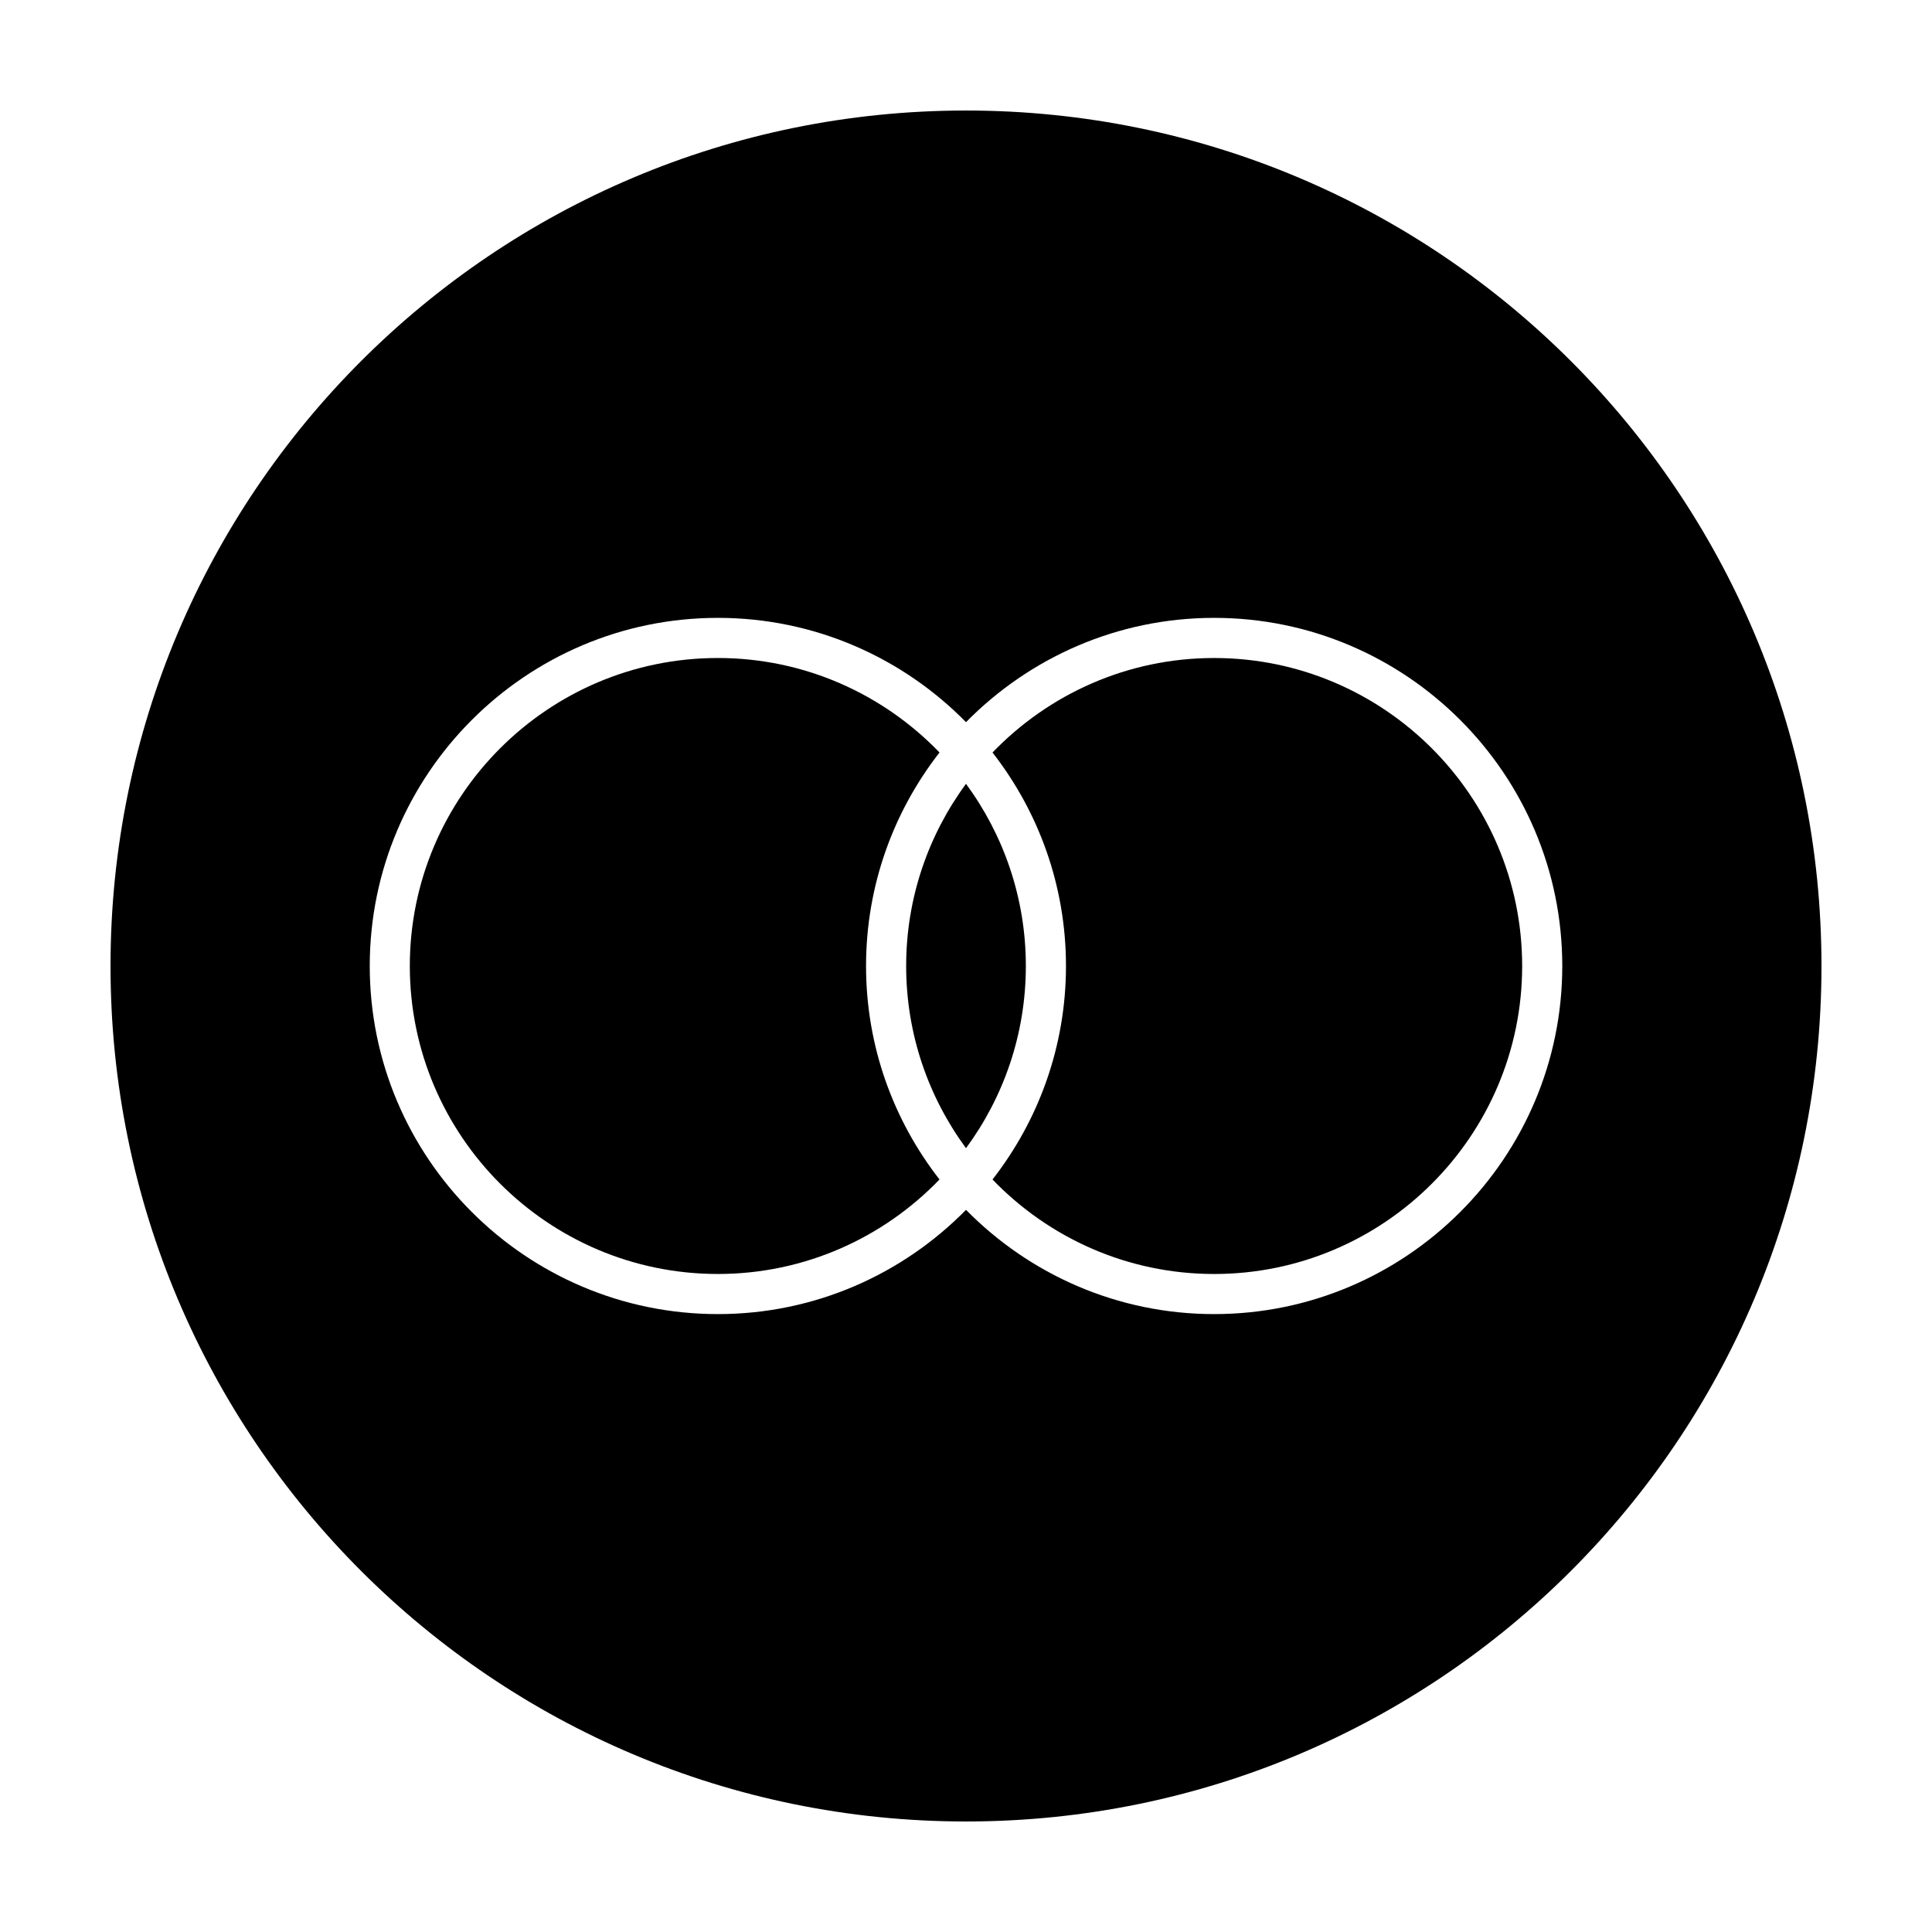
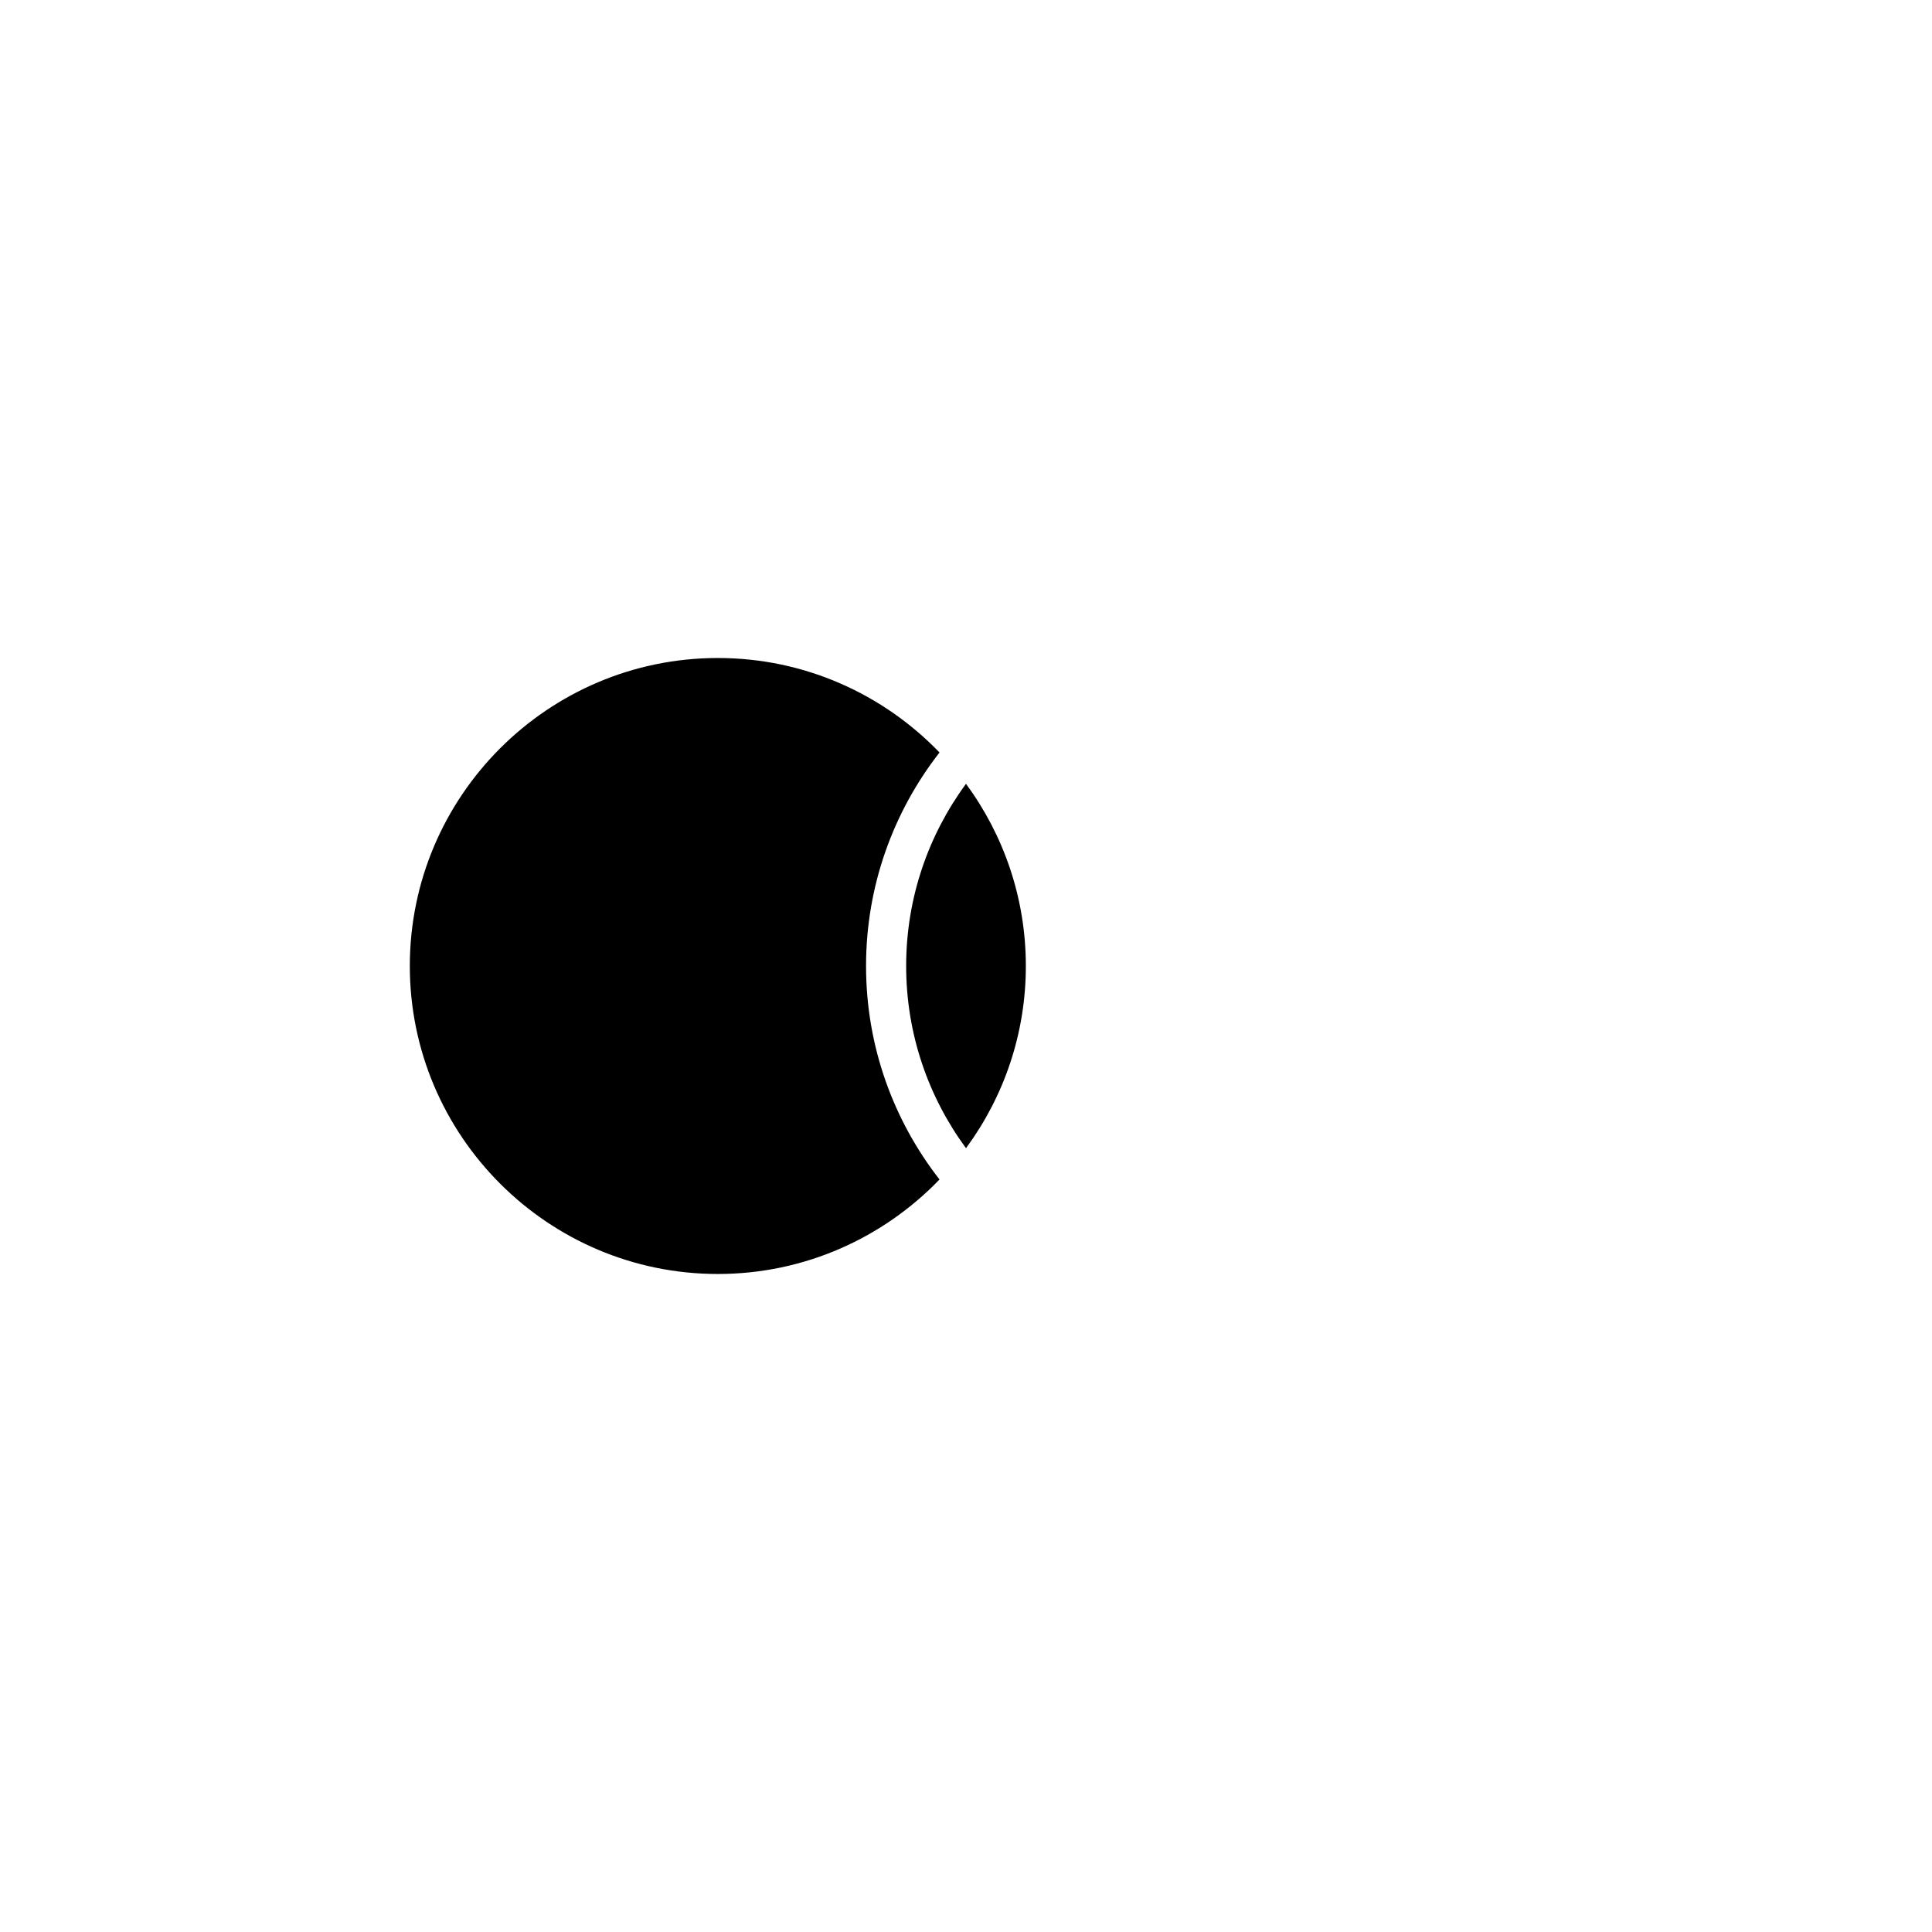
<svg xmlns="http://www.w3.org/2000/svg" fill="#000000" width="800px" height="800px" version="1.1" viewBox="144 144 512 512">
  <g>
    <path d="m415.86 400c0-18.051-5.906-34.742-15.859-48.281-9.961 13.539-15.859 30.23-15.859 48.281s5.906 34.742 15.859 48.281c9.969-13.539 15.859-30.23 15.859-48.281z" />
-     <path d="m465.76 318.38c-23.043 0-43.883 9.617-58.734 25.043 12.184 15.637 19.469 35.266 19.469 56.578s-7.285 40.945-19.469 56.578c14.852 15.426 35.691 25.043 58.734 25.043 45.02 0 81.629-36.617 81.629-81.621-0.004-45.004-36.625-81.621-81.629-81.621z" />
    <path d="m392.98 343.42c-14.855-15.426-35.699-25.043-58.746-25.043-45.012 0-81.629 36.617-81.629 81.621s36.617 81.621 81.629 81.621c23.043 0 43.887-9.617 58.746-25.043-12.184-15.637-19.469-35.266-19.469-56.578s7.285-40.945 19.469-56.578z" />
-     <path d="m400 173.29c-125.21 0-226.71 101.5-226.71 226.71 0 125.22 101.5 226.71 226.71 226.71 125.22 0 226.71-101.5 226.71-226.71-0.004-125.21-101.5-226.71-226.71-226.71zm65.762 318.96c-25.715 0-49.012-10.594-65.758-27.633-16.75 17.051-40.031 27.633-65.762 27.633-50.871 0-92.254-41.379-92.254-92.254s41.383-92.254 92.254-92.254c25.723 0 49.016 10.594 65.762 27.641 16.75-17.043 40.039-27.641 65.758-27.641 50.875 0 92.258 41.379 92.258 92.254 0 50.879-41.391 92.254-92.258 92.254z" />
  </g>
</svg>